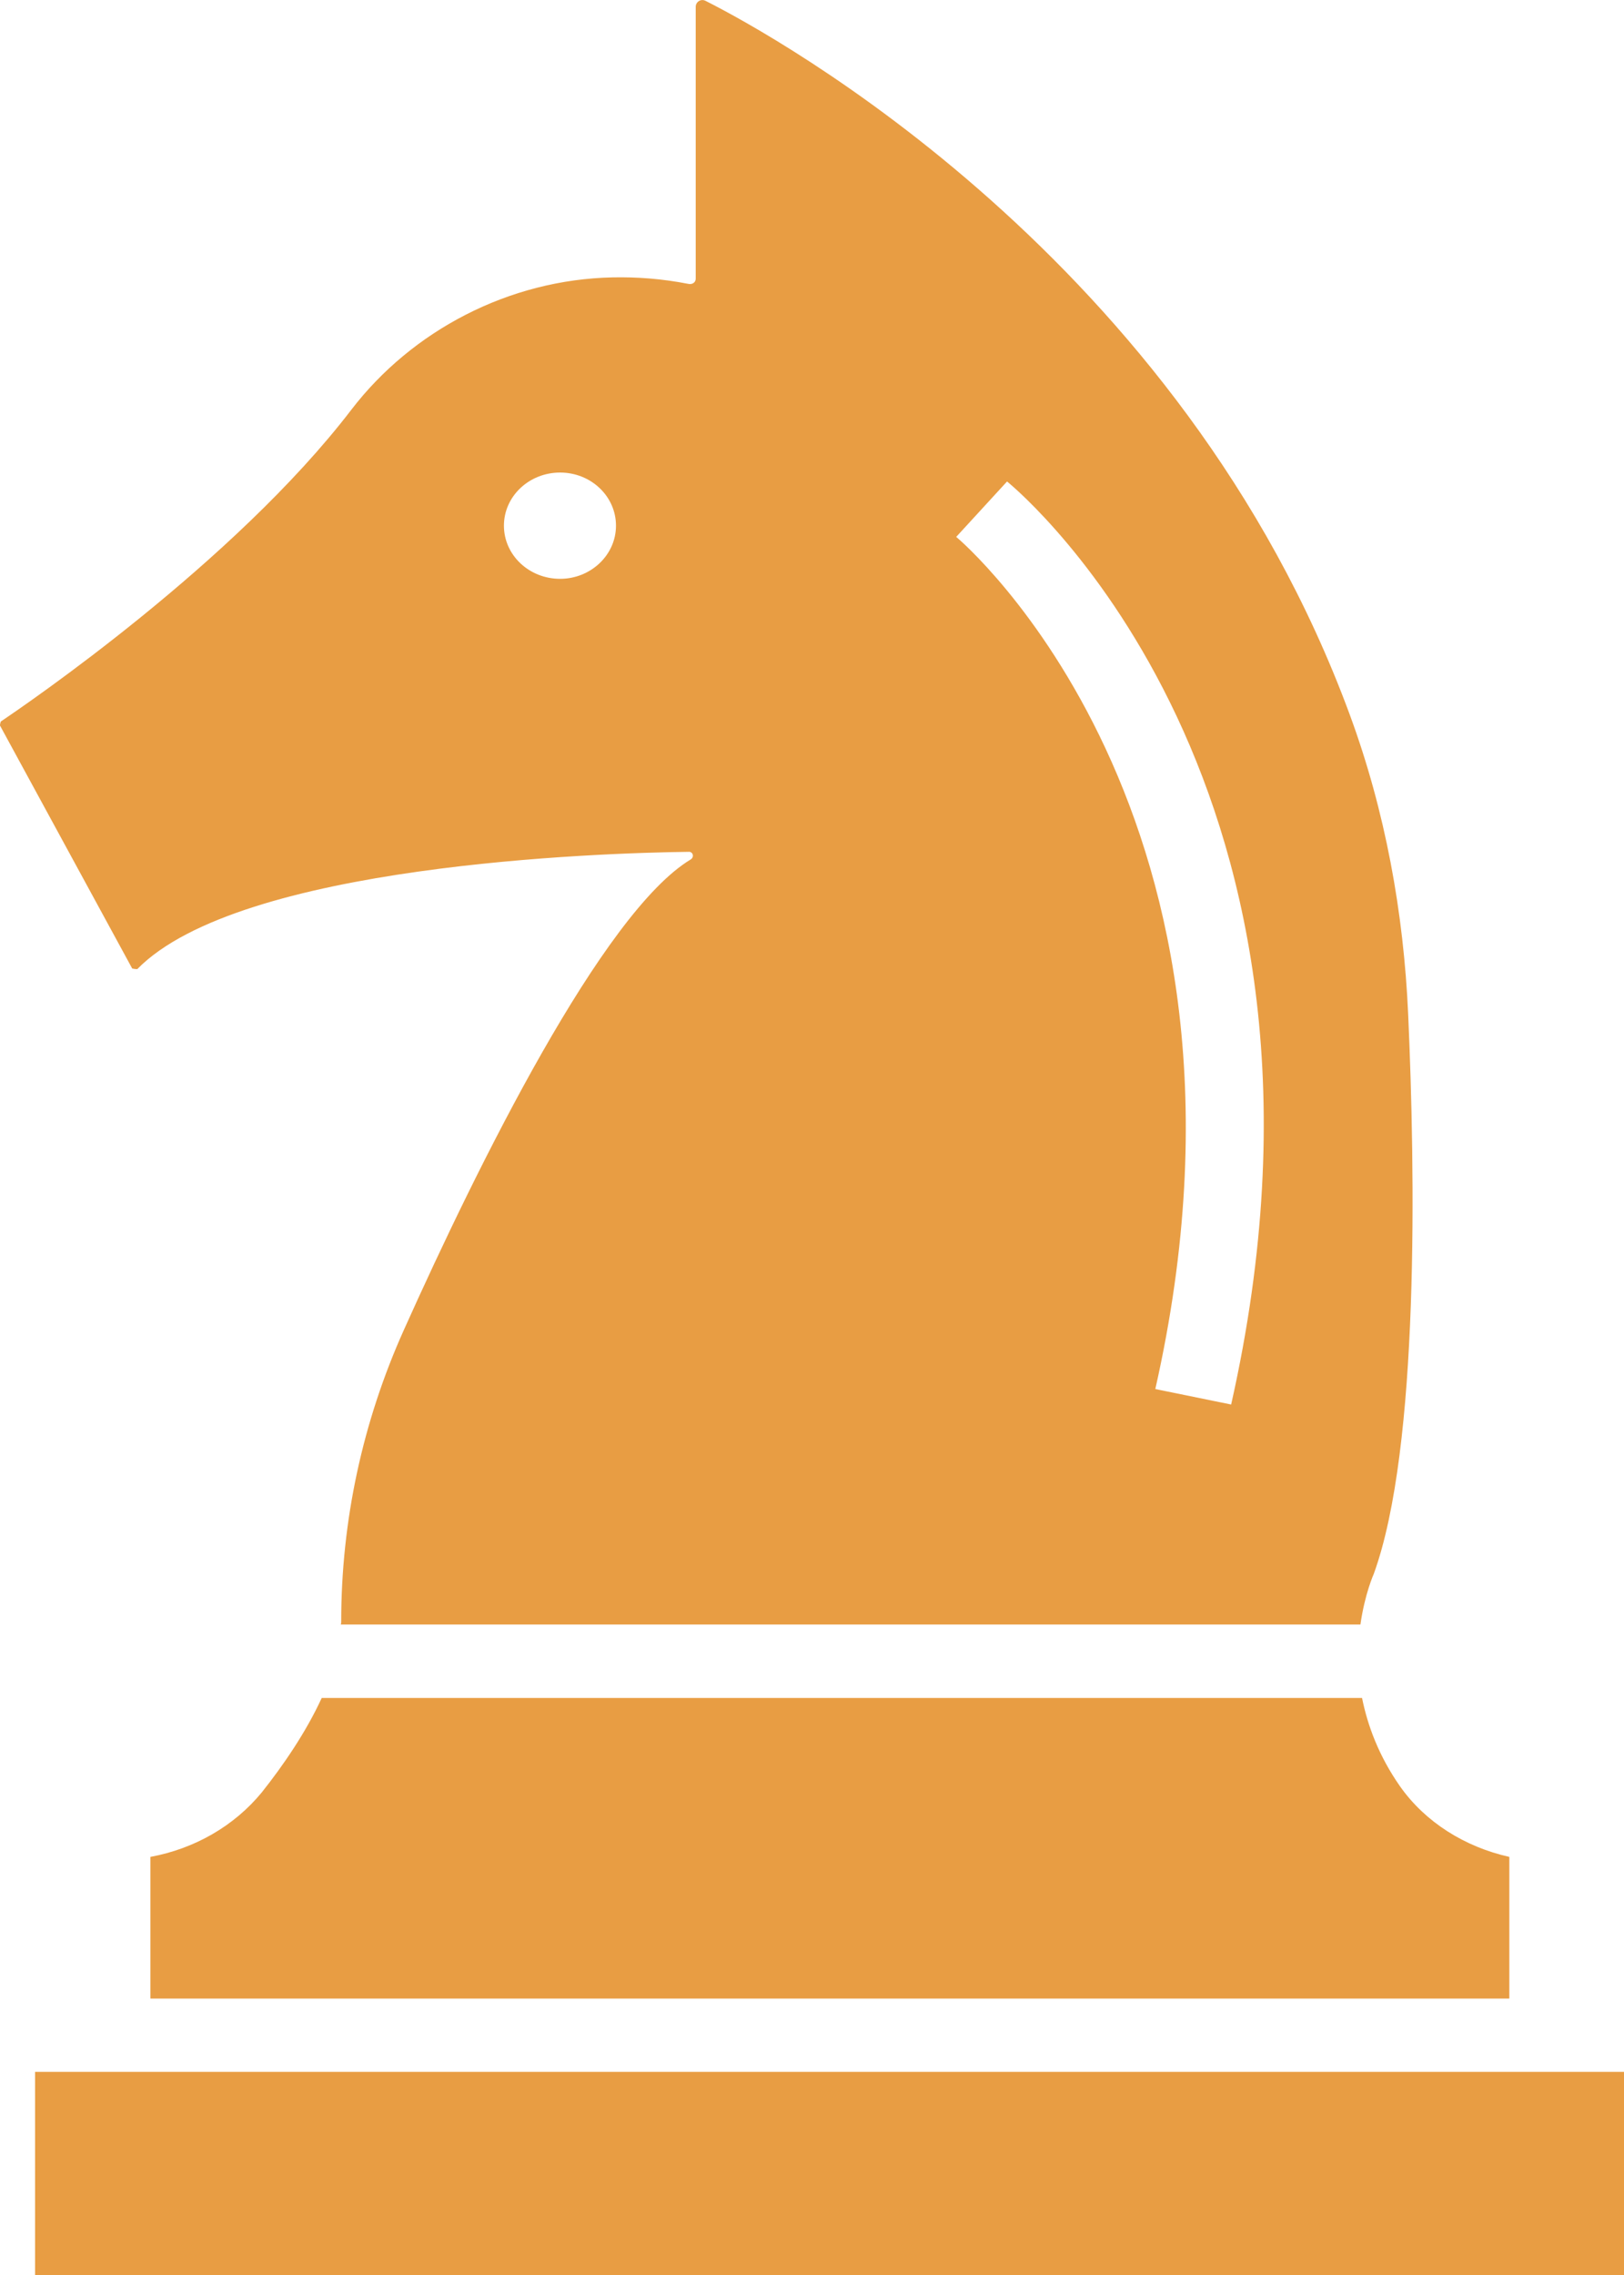
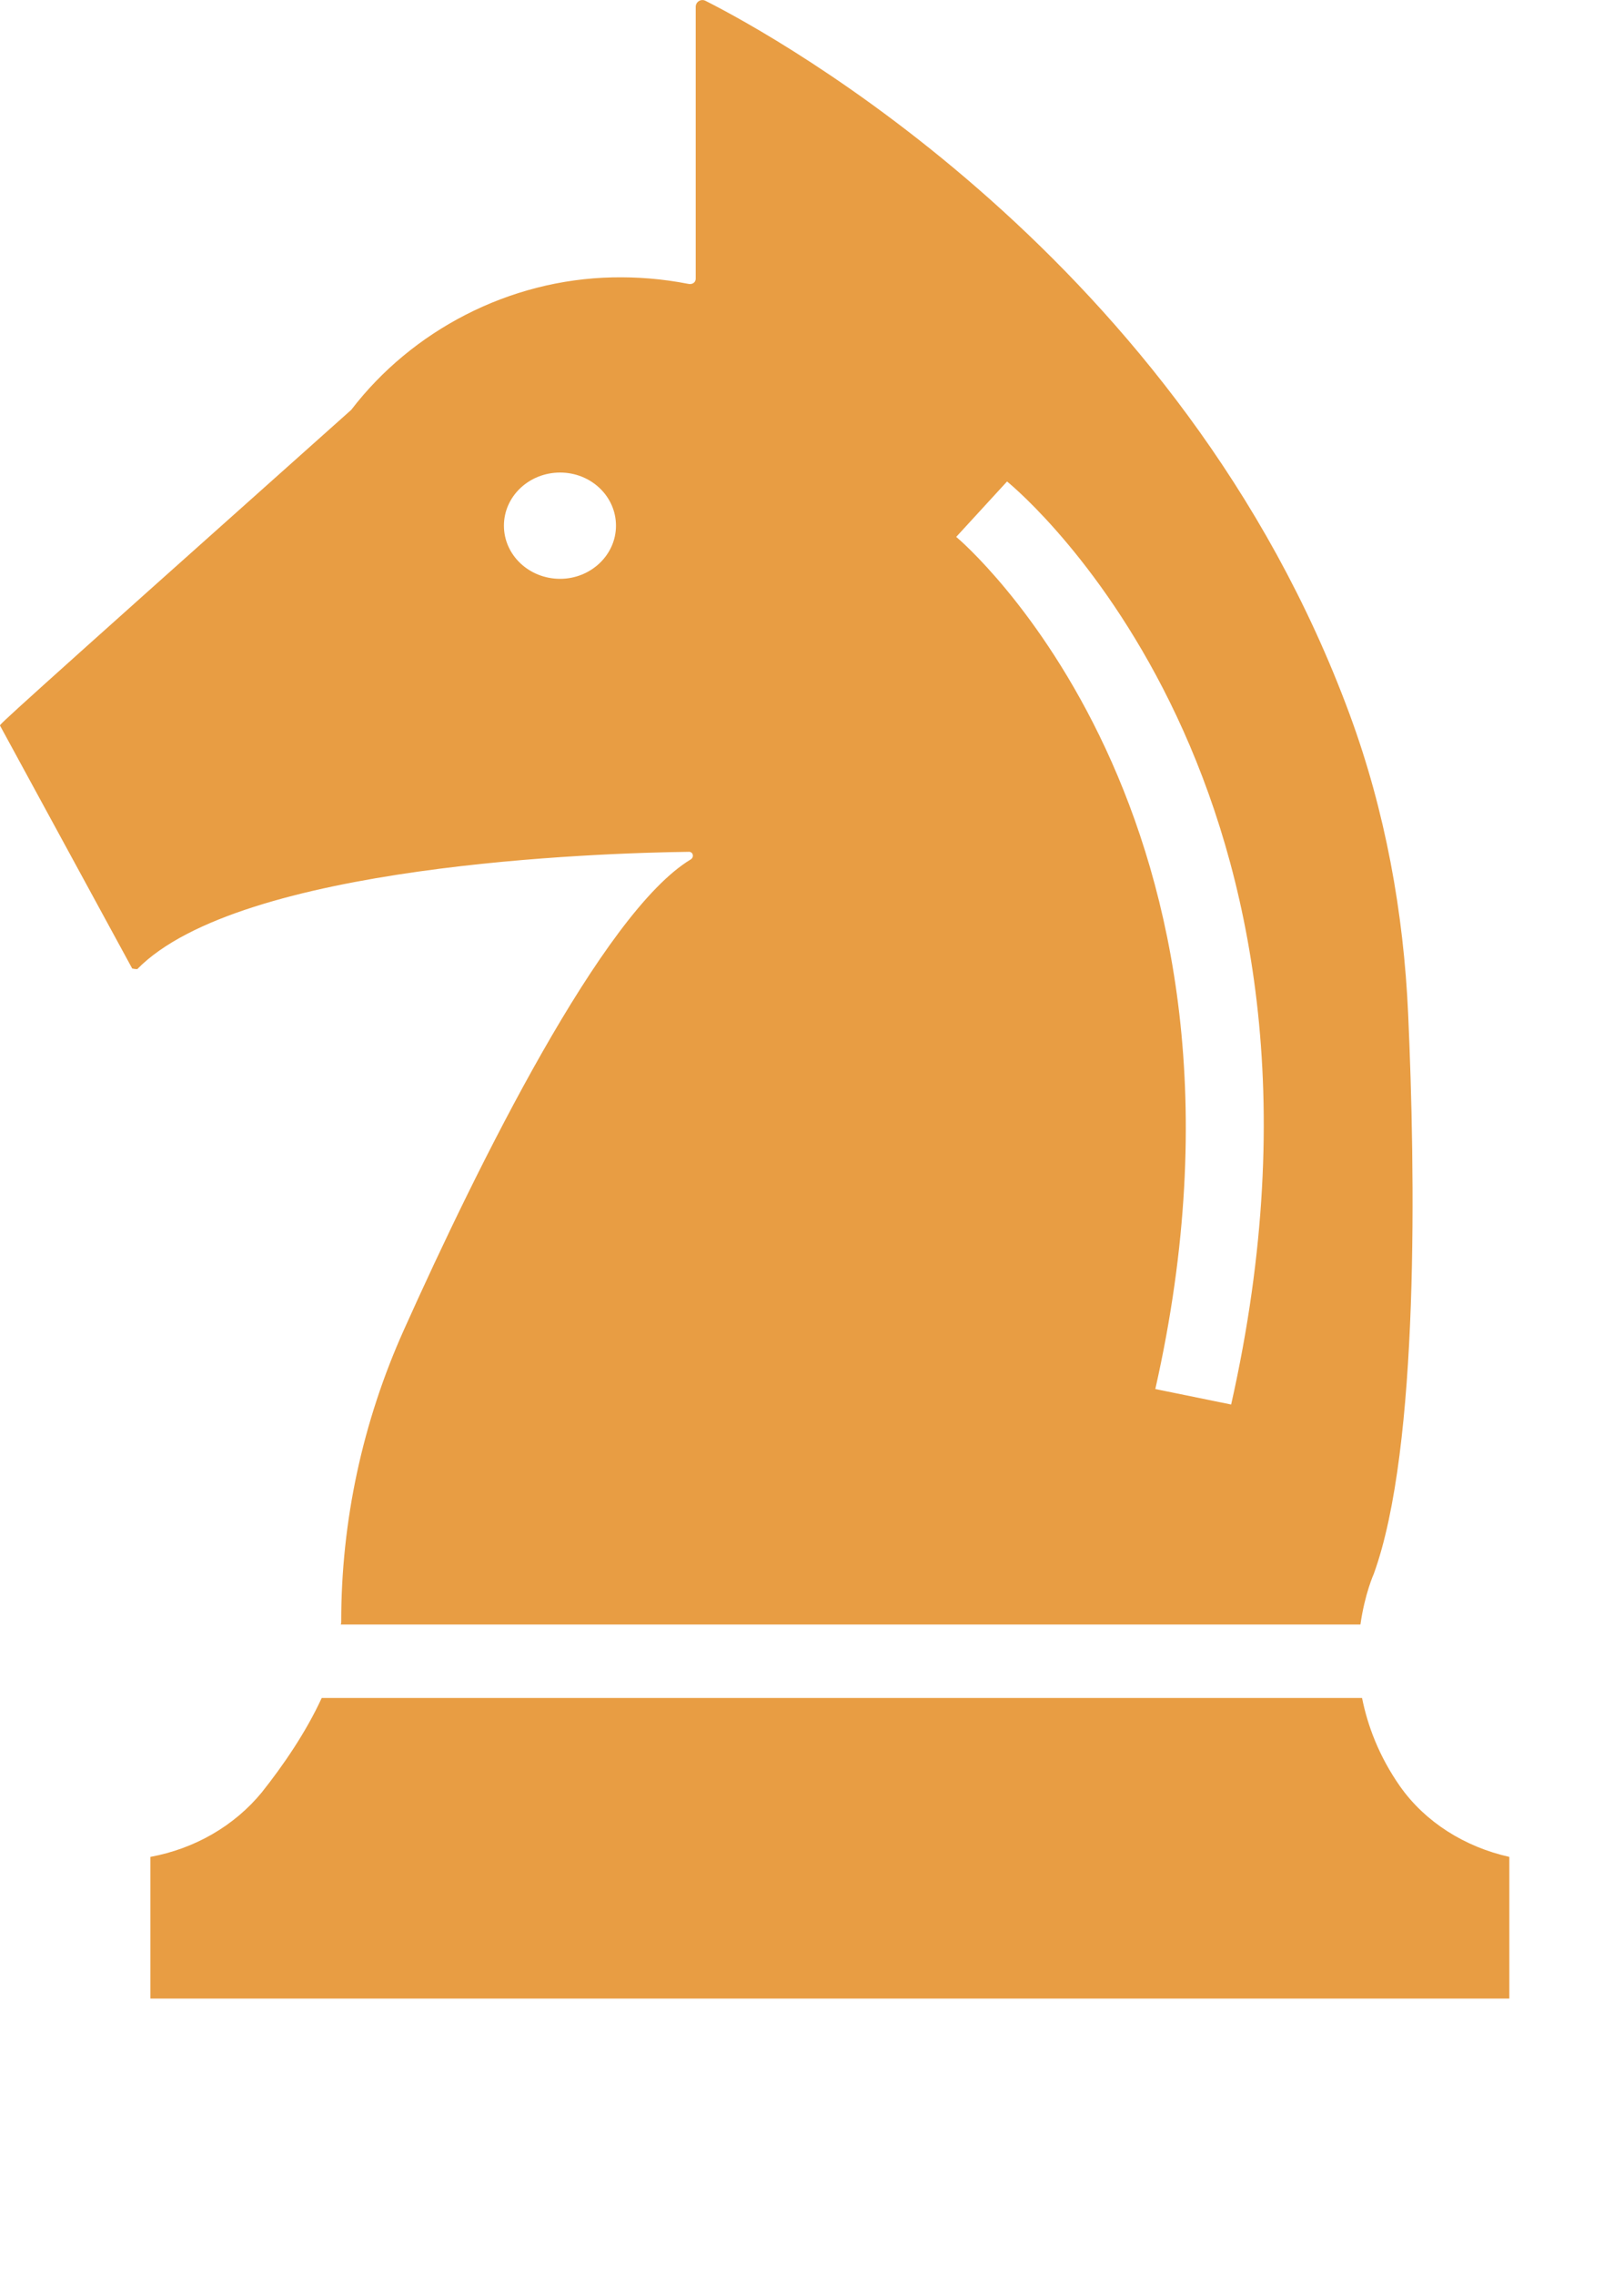
<svg xmlns="http://www.w3.org/2000/svg" width="10" height="14" viewBox="0 0 10 14" fill="none">
  <g clip-path="url(#clip0_2906_4850)">
-     <path d="M8.671 6.242C8.643 5.615 8.53 4.991 8.311 4.397C7.277 1.593 4.771 0.22 4.346 0.006C4.318 -0.01 4.284 0.01 4.284 0.042V1.715C4.284 1.738 4.263 1.752 4.239 1.747C4.076 1.715 3.921 1.704 3.773 1.707C3.134 1.72 2.537 2.034 2.163 2.522C1.442 3.463 0.152 4.341 0.005 4.44C0.002 4.449 0 4.456 0 4.465L0.814 5.96C0.826 5.963 0.83 5.963 0.845 5.964C1.477 5.319 3.695 5.249 4.239 5.242C4.267 5.239 4.277 5.274 4.253 5.289C3.711 5.615 2.943 7.168 2.487 8.184C2.232 8.751 2.101 9.361 2.101 9.979C2.101 9.986 2.101 9.99 2.098 9.997H8.377C8.404 9.807 8.459 9.686 8.459 9.686C8.742 8.909 8.714 7.202 8.671 6.242ZM3.449 3.562C3.258 3.562 3.103 3.416 3.103 3.235C3.103 3.054 3.258 2.908 3.449 2.908C3.639 2.908 3.793 3.054 3.793 3.235C3.793 3.416 3.637 3.562 3.449 3.562ZM7.58 8.643L7.114 8.548C7.912 5.016 5.909 3.32 5.888 3.304L6.201 2.963C6.294 3.038 8.435 4.851 7.581 8.643H7.58Z" fill="#E89D43" />
+     <path d="M8.671 6.242C8.643 5.615 8.53 4.991 8.311 4.397C7.277 1.593 4.771 0.22 4.346 0.006C4.318 -0.01 4.284 0.01 4.284 0.042V1.715C4.284 1.738 4.263 1.752 4.239 1.747C4.076 1.715 3.921 1.704 3.773 1.707C3.134 1.72 2.537 2.034 2.163 2.522C0.002 4.449 0 4.456 0 4.465L0.814 5.96C0.826 5.963 0.83 5.963 0.845 5.964C1.477 5.319 3.695 5.249 4.239 5.242C4.267 5.239 4.277 5.274 4.253 5.289C3.711 5.615 2.943 7.168 2.487 8.184C2.232 8.751 2.101 9.361 2.101 9.979C2.101 9.986 2.101 9.99 2.098 9.997H8.377C8.404 9.807 8.459 9.686 8.459 9.686C8.742 8.909 8.714 7.202 8.671 6.242ZM3.449 3.562C3.258 3.562 3.103 3.416 3.103 3.235C3.103 3.054 3.258 2.908 3.449 2.908C3.639 2.908 3.793 3.054 3.793 3.235C3.793 3.416 3.637 3.562 3.449 3.562ZM7.58 8.643L7.114 8.548C7.912 5.016 5.909 3.32 5.888 3.304L6.201 2.963C6.294 3.038 8.435 4.851 7.581 8.643H7.58Z" fill="#E89D43" />
    <path d="M9.294 11.427V12.299H0.926V11.427C1.198 11.377 1.442 11.237 1.612 11.03C1.743 10.865 1.883 10.662 1.981 10.449H8.387C8.421 10.618 8.49 10.806 8.621 10.993C8.776 11.213 9.02 11.366 9.294 11.427H9.294Z" fill="#E89D43" />
-     <path d="M10 12.75H0.216V14H10V12.75Z" fill="#E89D43" />
  </g>
  <defs>
    <clipPath id="clip0_2906_4850">
      <rect width="10" height="14" fill="white" />
    </clipPath>
  </defs>
</svg>